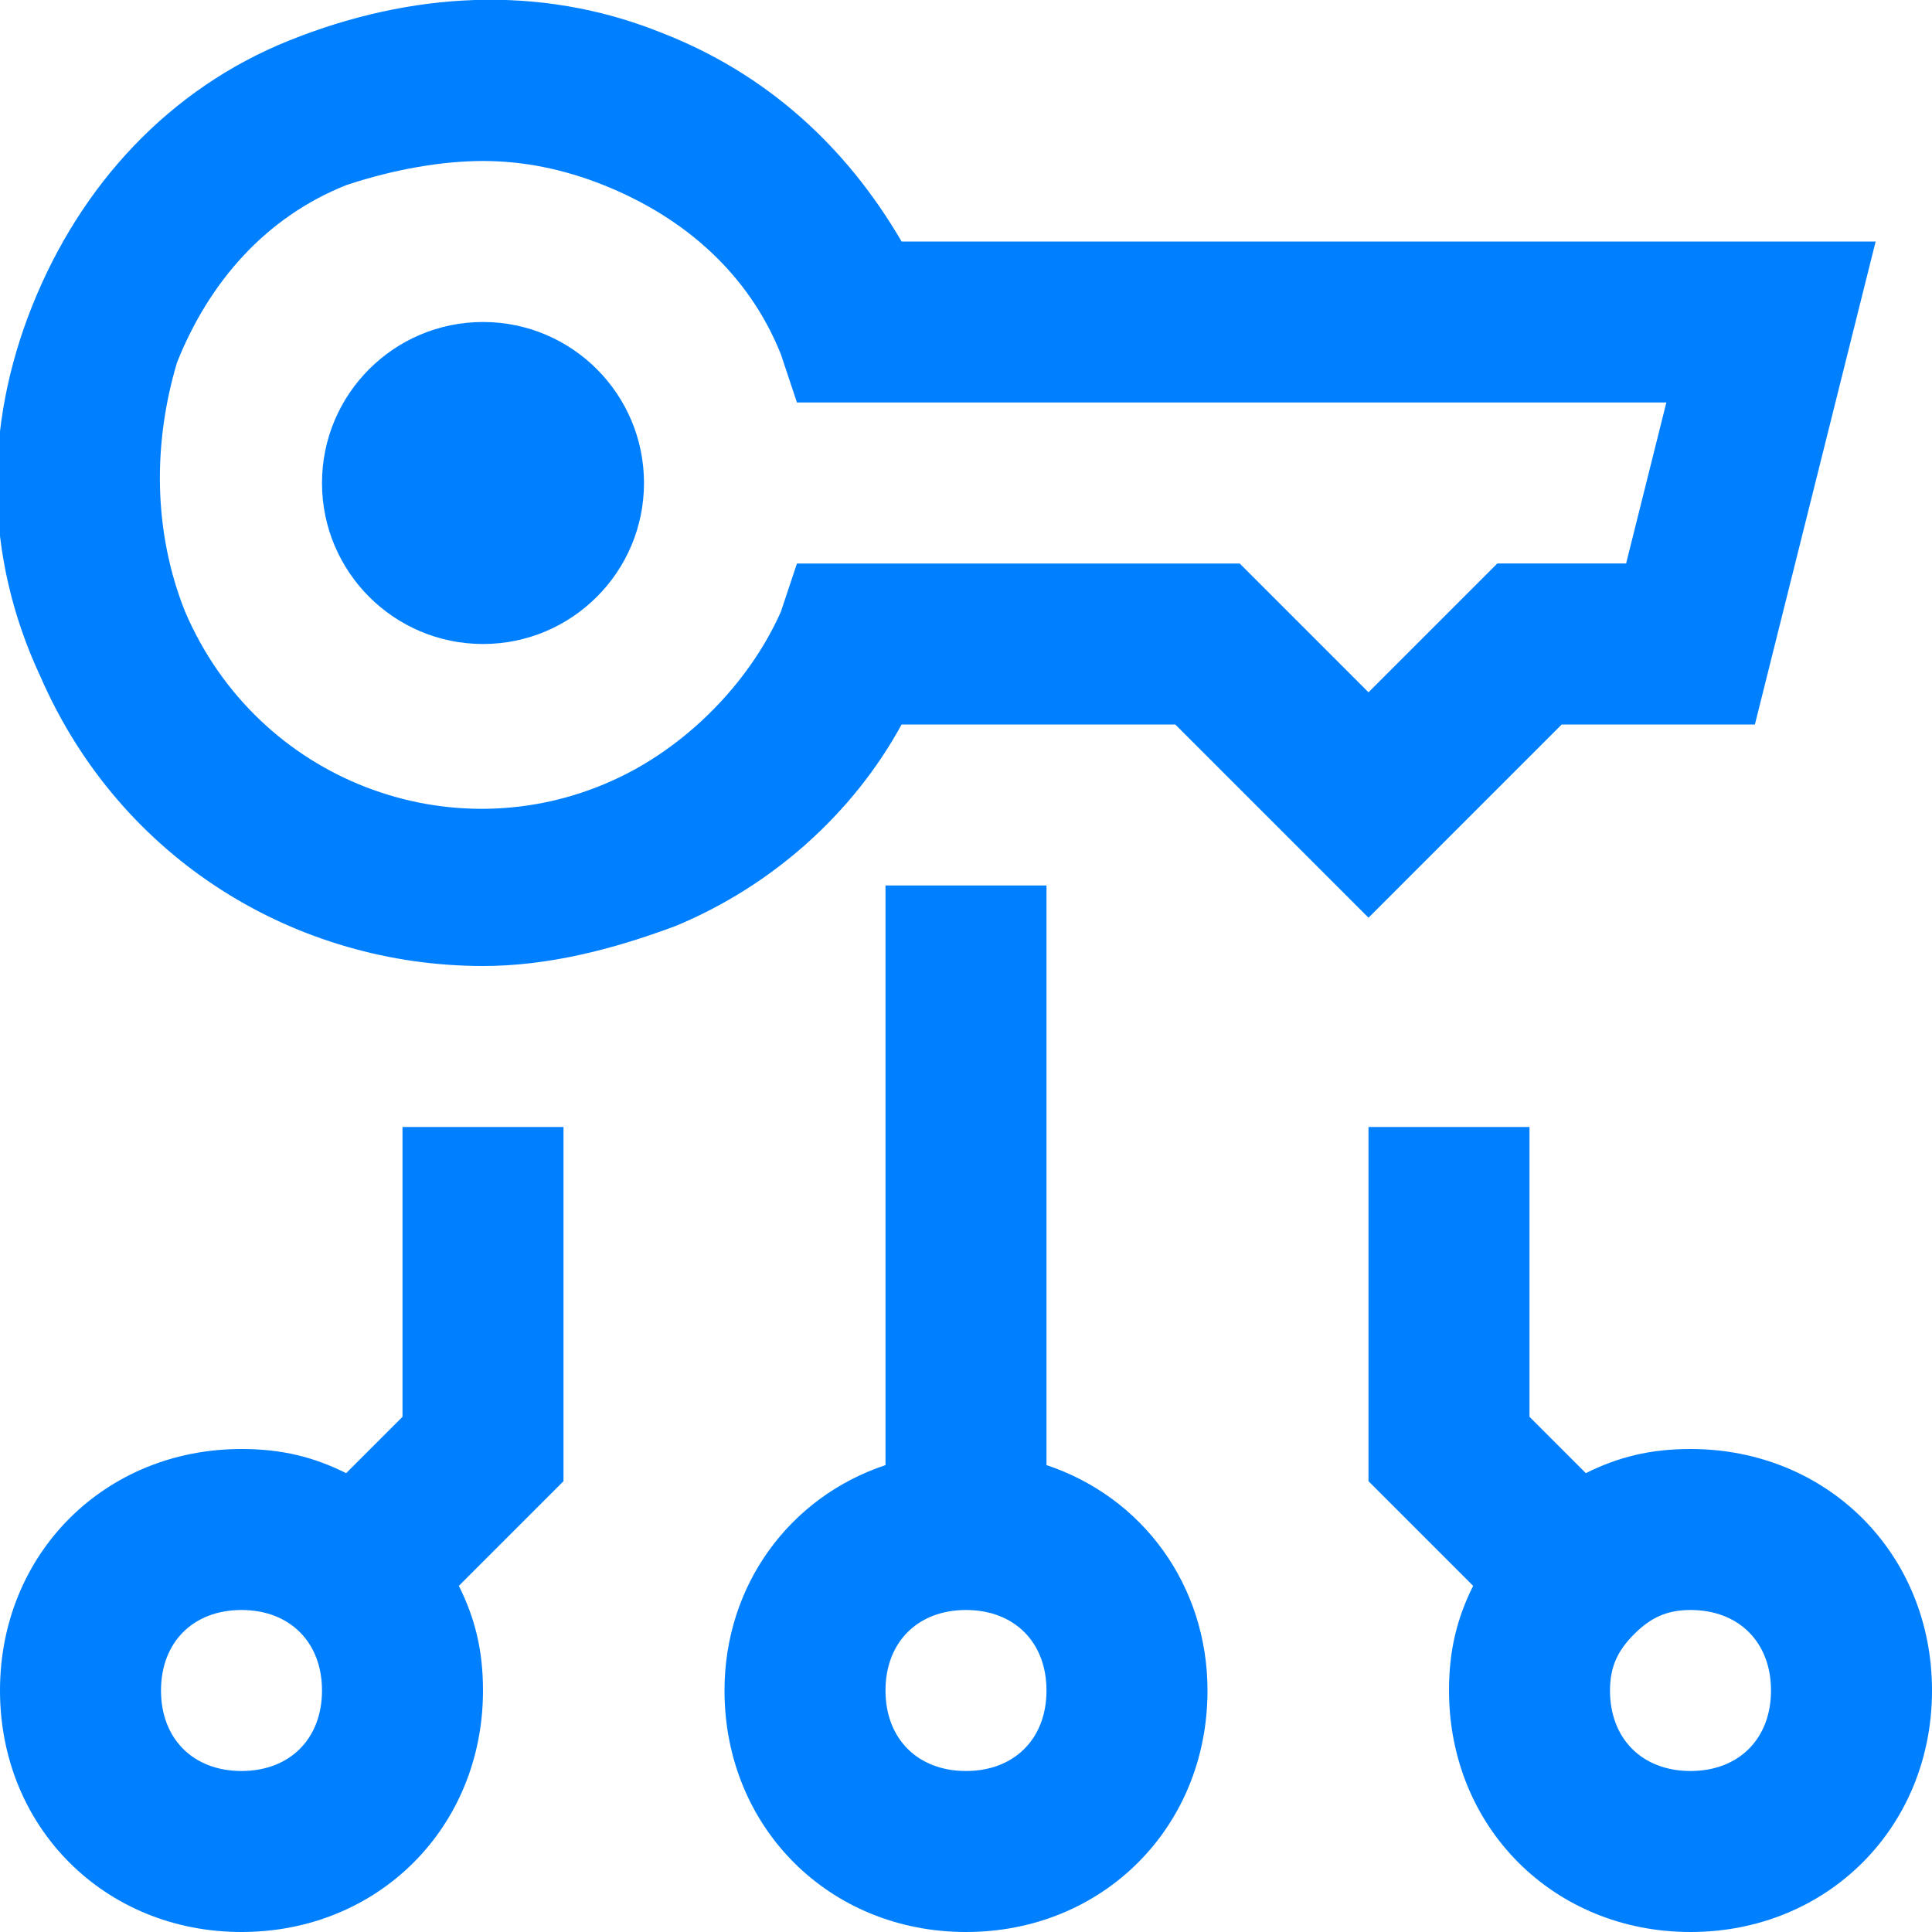
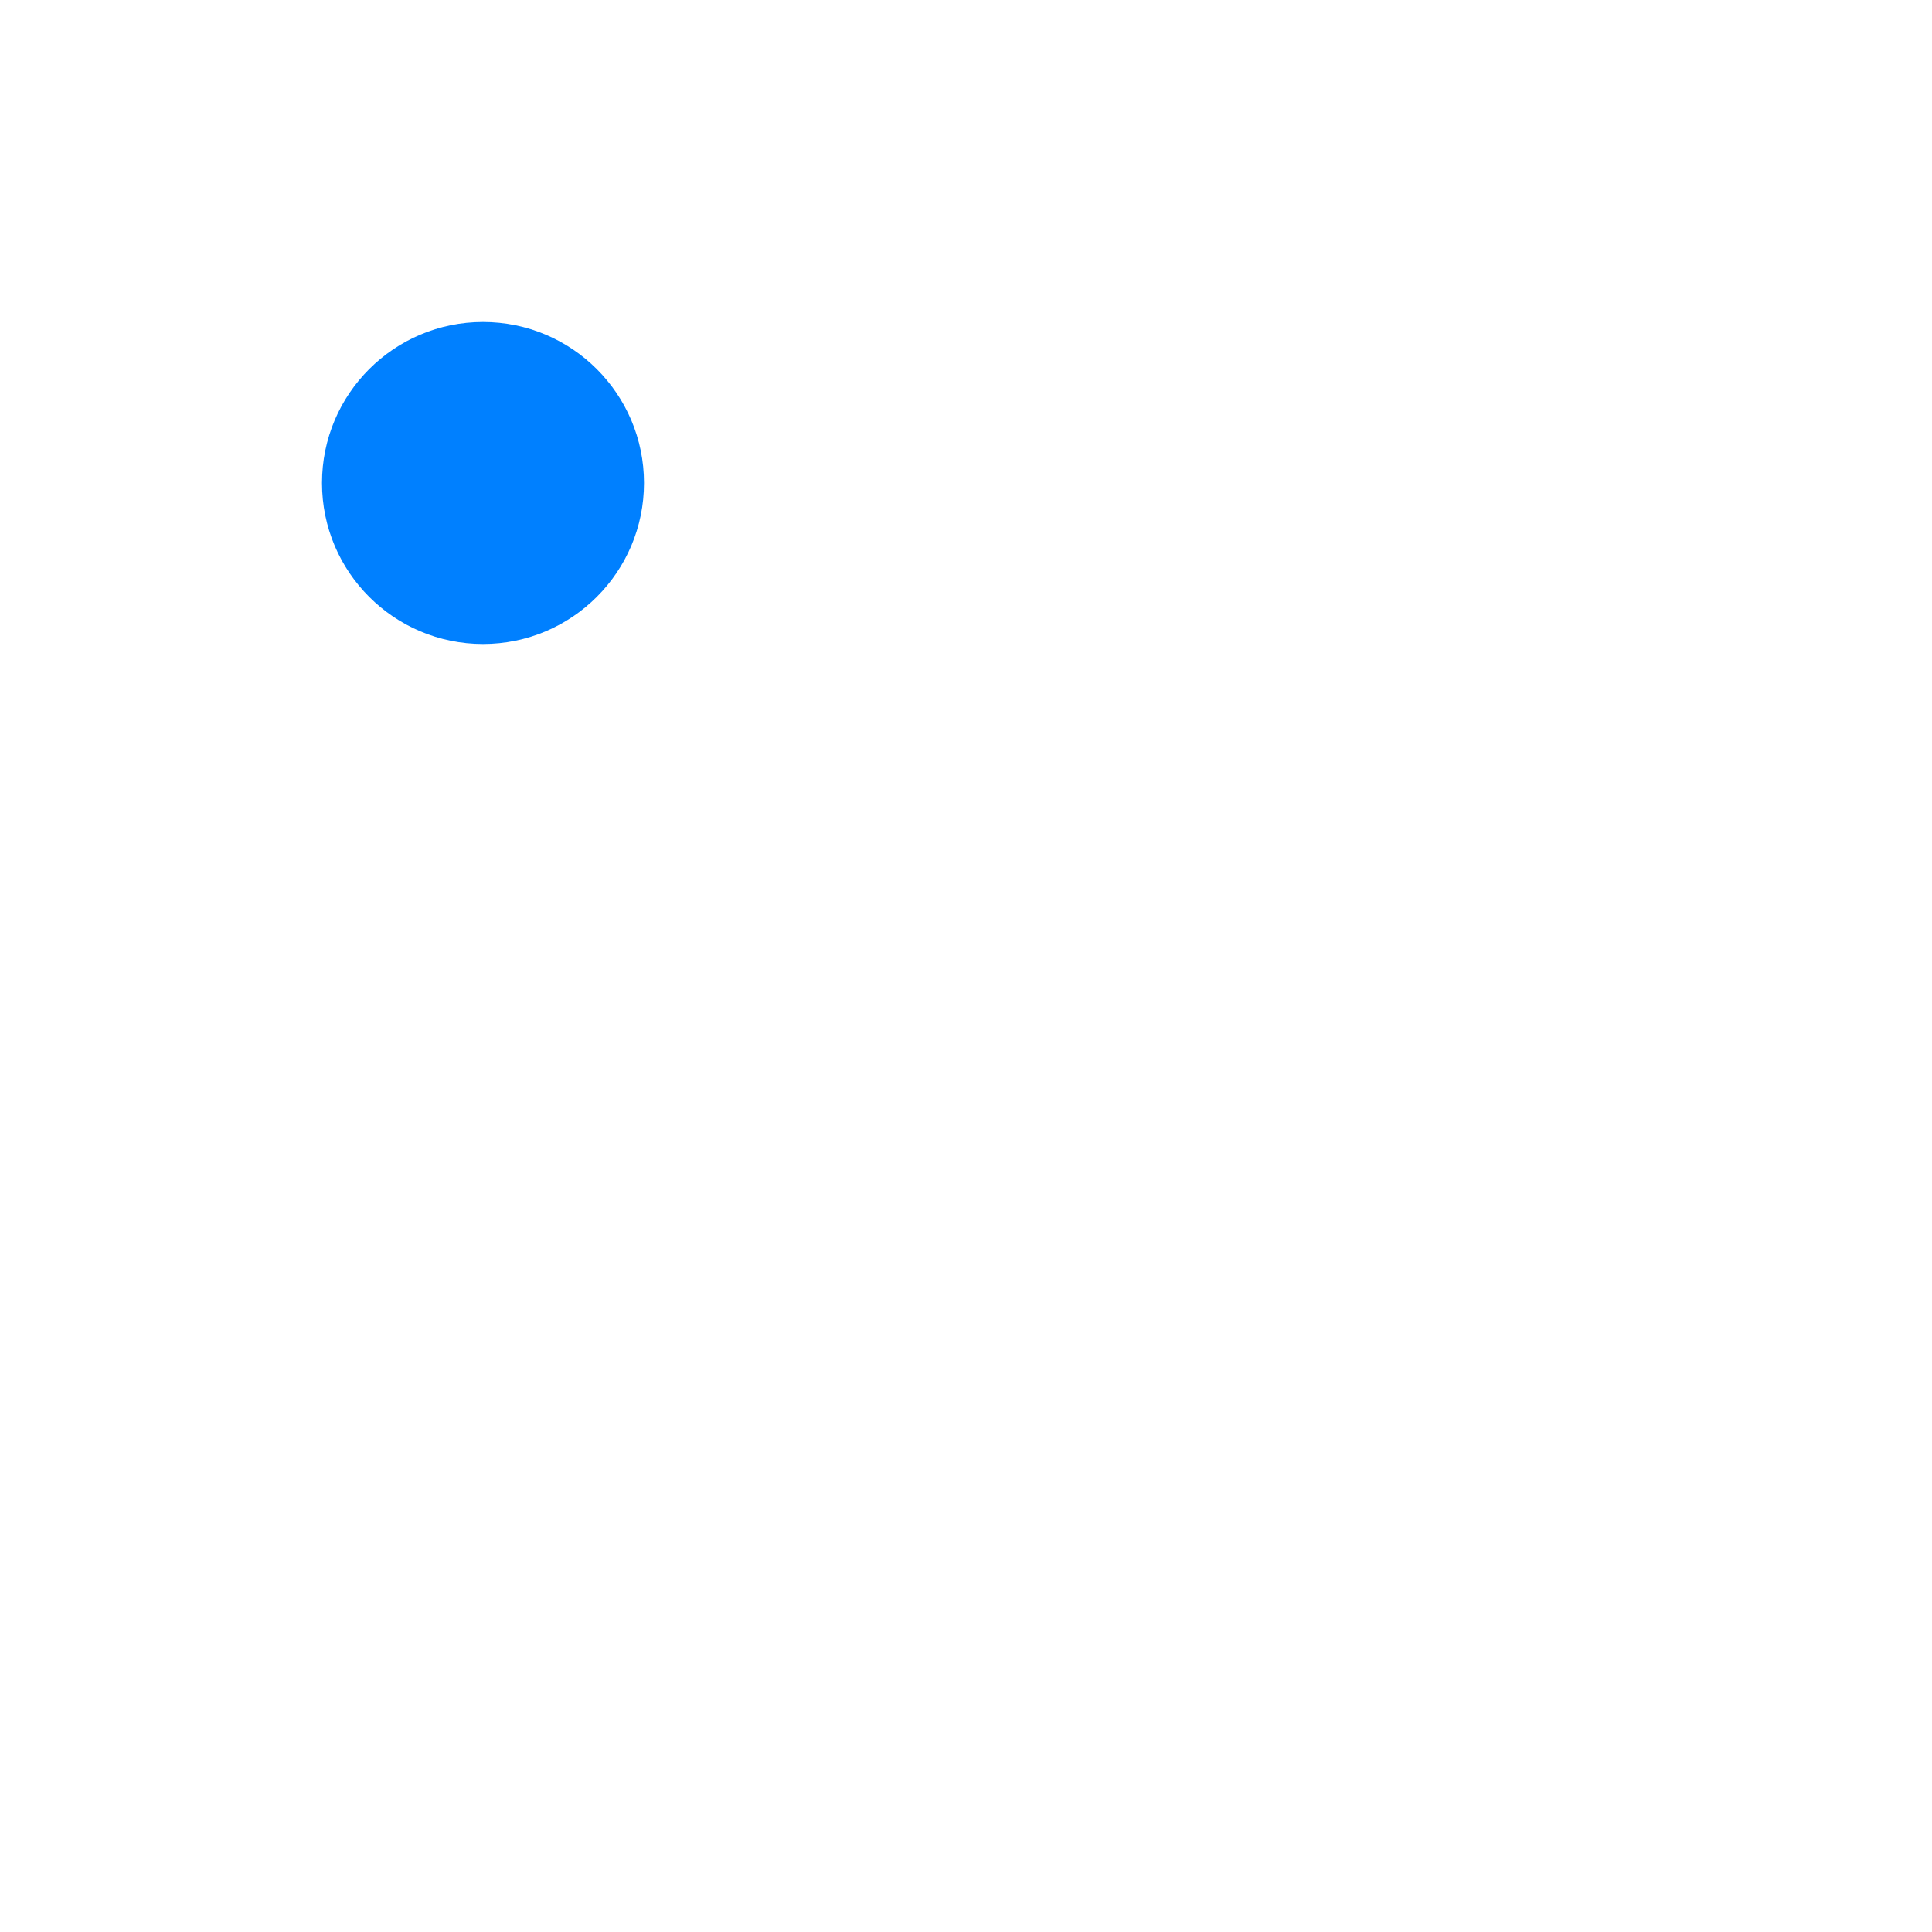
<svg xmlns="http://www.w3.org/2000/svg" viewBox="0 0 24 24">
  <g fill="#111" style="fill: #0080ff;fill: #0080ff;fill: #0080ff;fill: #0080ff;">
-     <path d="M11.2 9h3.4l2.4 2.4L19.4 9h2.4l1.5-6H11.2C10.5 1.8 9.5.9 8.2.4 6.7-.2 5.1-.1 3.6.5 2.1 1.1 1 2.3.4 3.8c-.6 1.5-.6 3.1.1 4.6C1.5 10.7 3.7 12 6 12c.8 0 1.6-.2 2.4-.5 1.2-.5 2.2-1.4 2.8-2.5zM9.7 7.6c-.4.9-1.2 1.7-2.1 2.1-2 .9-4.4 0-5.3-2.1-.4-1-.4-2.1-.1-3.1.4-1 1.1-1.8 2.1-2.2C4.9 2.1 5.5 2 6 2s1 .1 1.5.3c1 .4 1.8 1.1 2.2 2.1l.2.6h10.8l-.5 2h-1.6L17 8.6 15.4 7H9.9l-.2.6z" style="fill: #0080ff;" />
    <circle cx="6" cy="6" r="2" style="fill: #0080ff;fill: #0080ff;fill: #0080ff;" />
-     <path d="M5 17.6l-.7.7c-.4-.2-.8-.3-1.3-.3-1.7 0-3 1.3-3 3s1.3 3 3 3 3-1.3 3-3c0-.5-.1-.9-.3-1.3L7 18.4V14H5v3.6zM3 22c-.6 0-1-.4-1-1s.4-1 1-1 1 .4 1 1-.4 1-1 1zM13 18.2V11h-2v7.2c-1.2.4-2 1.5-2 2.8 0 1.7 1.3 3 3 3s3-1.3 3-3c0-1.3-.8-2.4-2-2.8zM12 22c-.6 0-1-.4-1-1s.4-1 1-1 1 .4 1 1-.4 1-1 1zM21 18c-.5 0-.9.1-1.3.3l-.7-.7V14h-2v4.4l1.3 1.3c-.2.4-.3.8-.3 1.3 0 1.7 1.3 3 3 3s3-1.3 3-3-1.3-3-3-3zm0 4c-.6 0-1-.4-1-1 0-.3.1-.5.3-.7.2-.2.4-.3.7-.3.6 0 1 .4 1 1s-.4 1-1 1z" style="fill: #0080ff;fill: #0080ff;" />
  </g>
</svg>